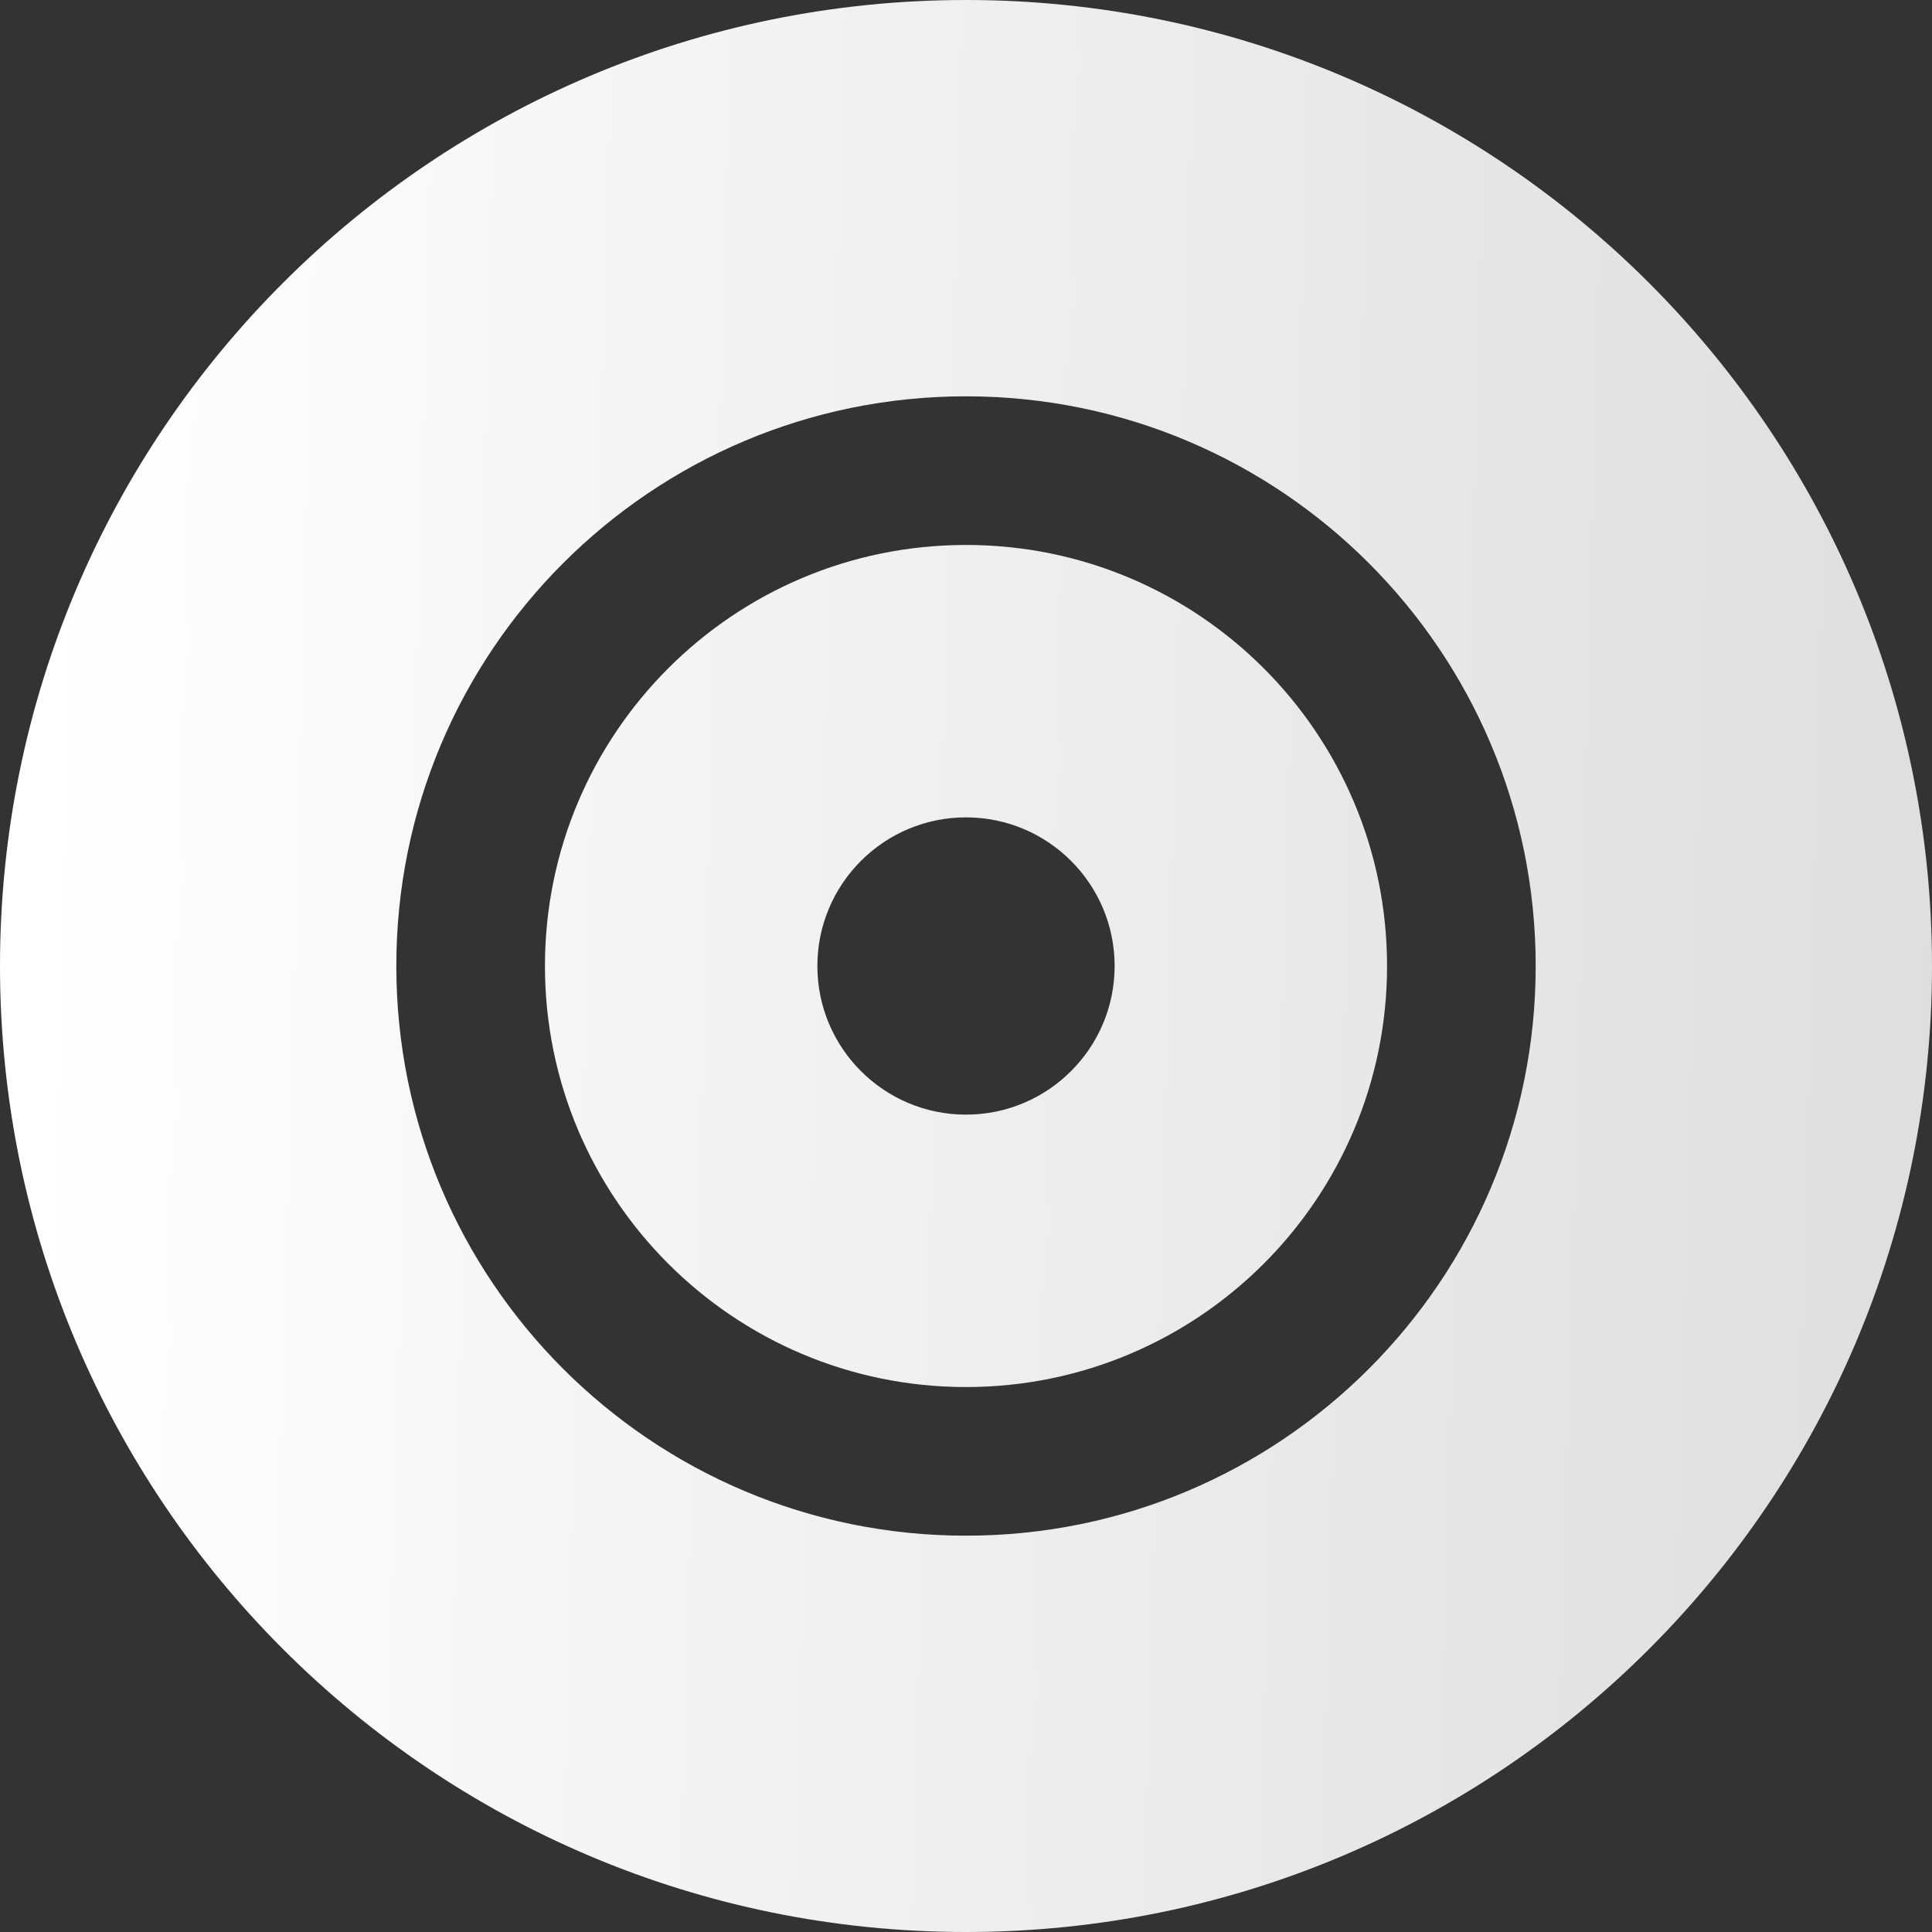
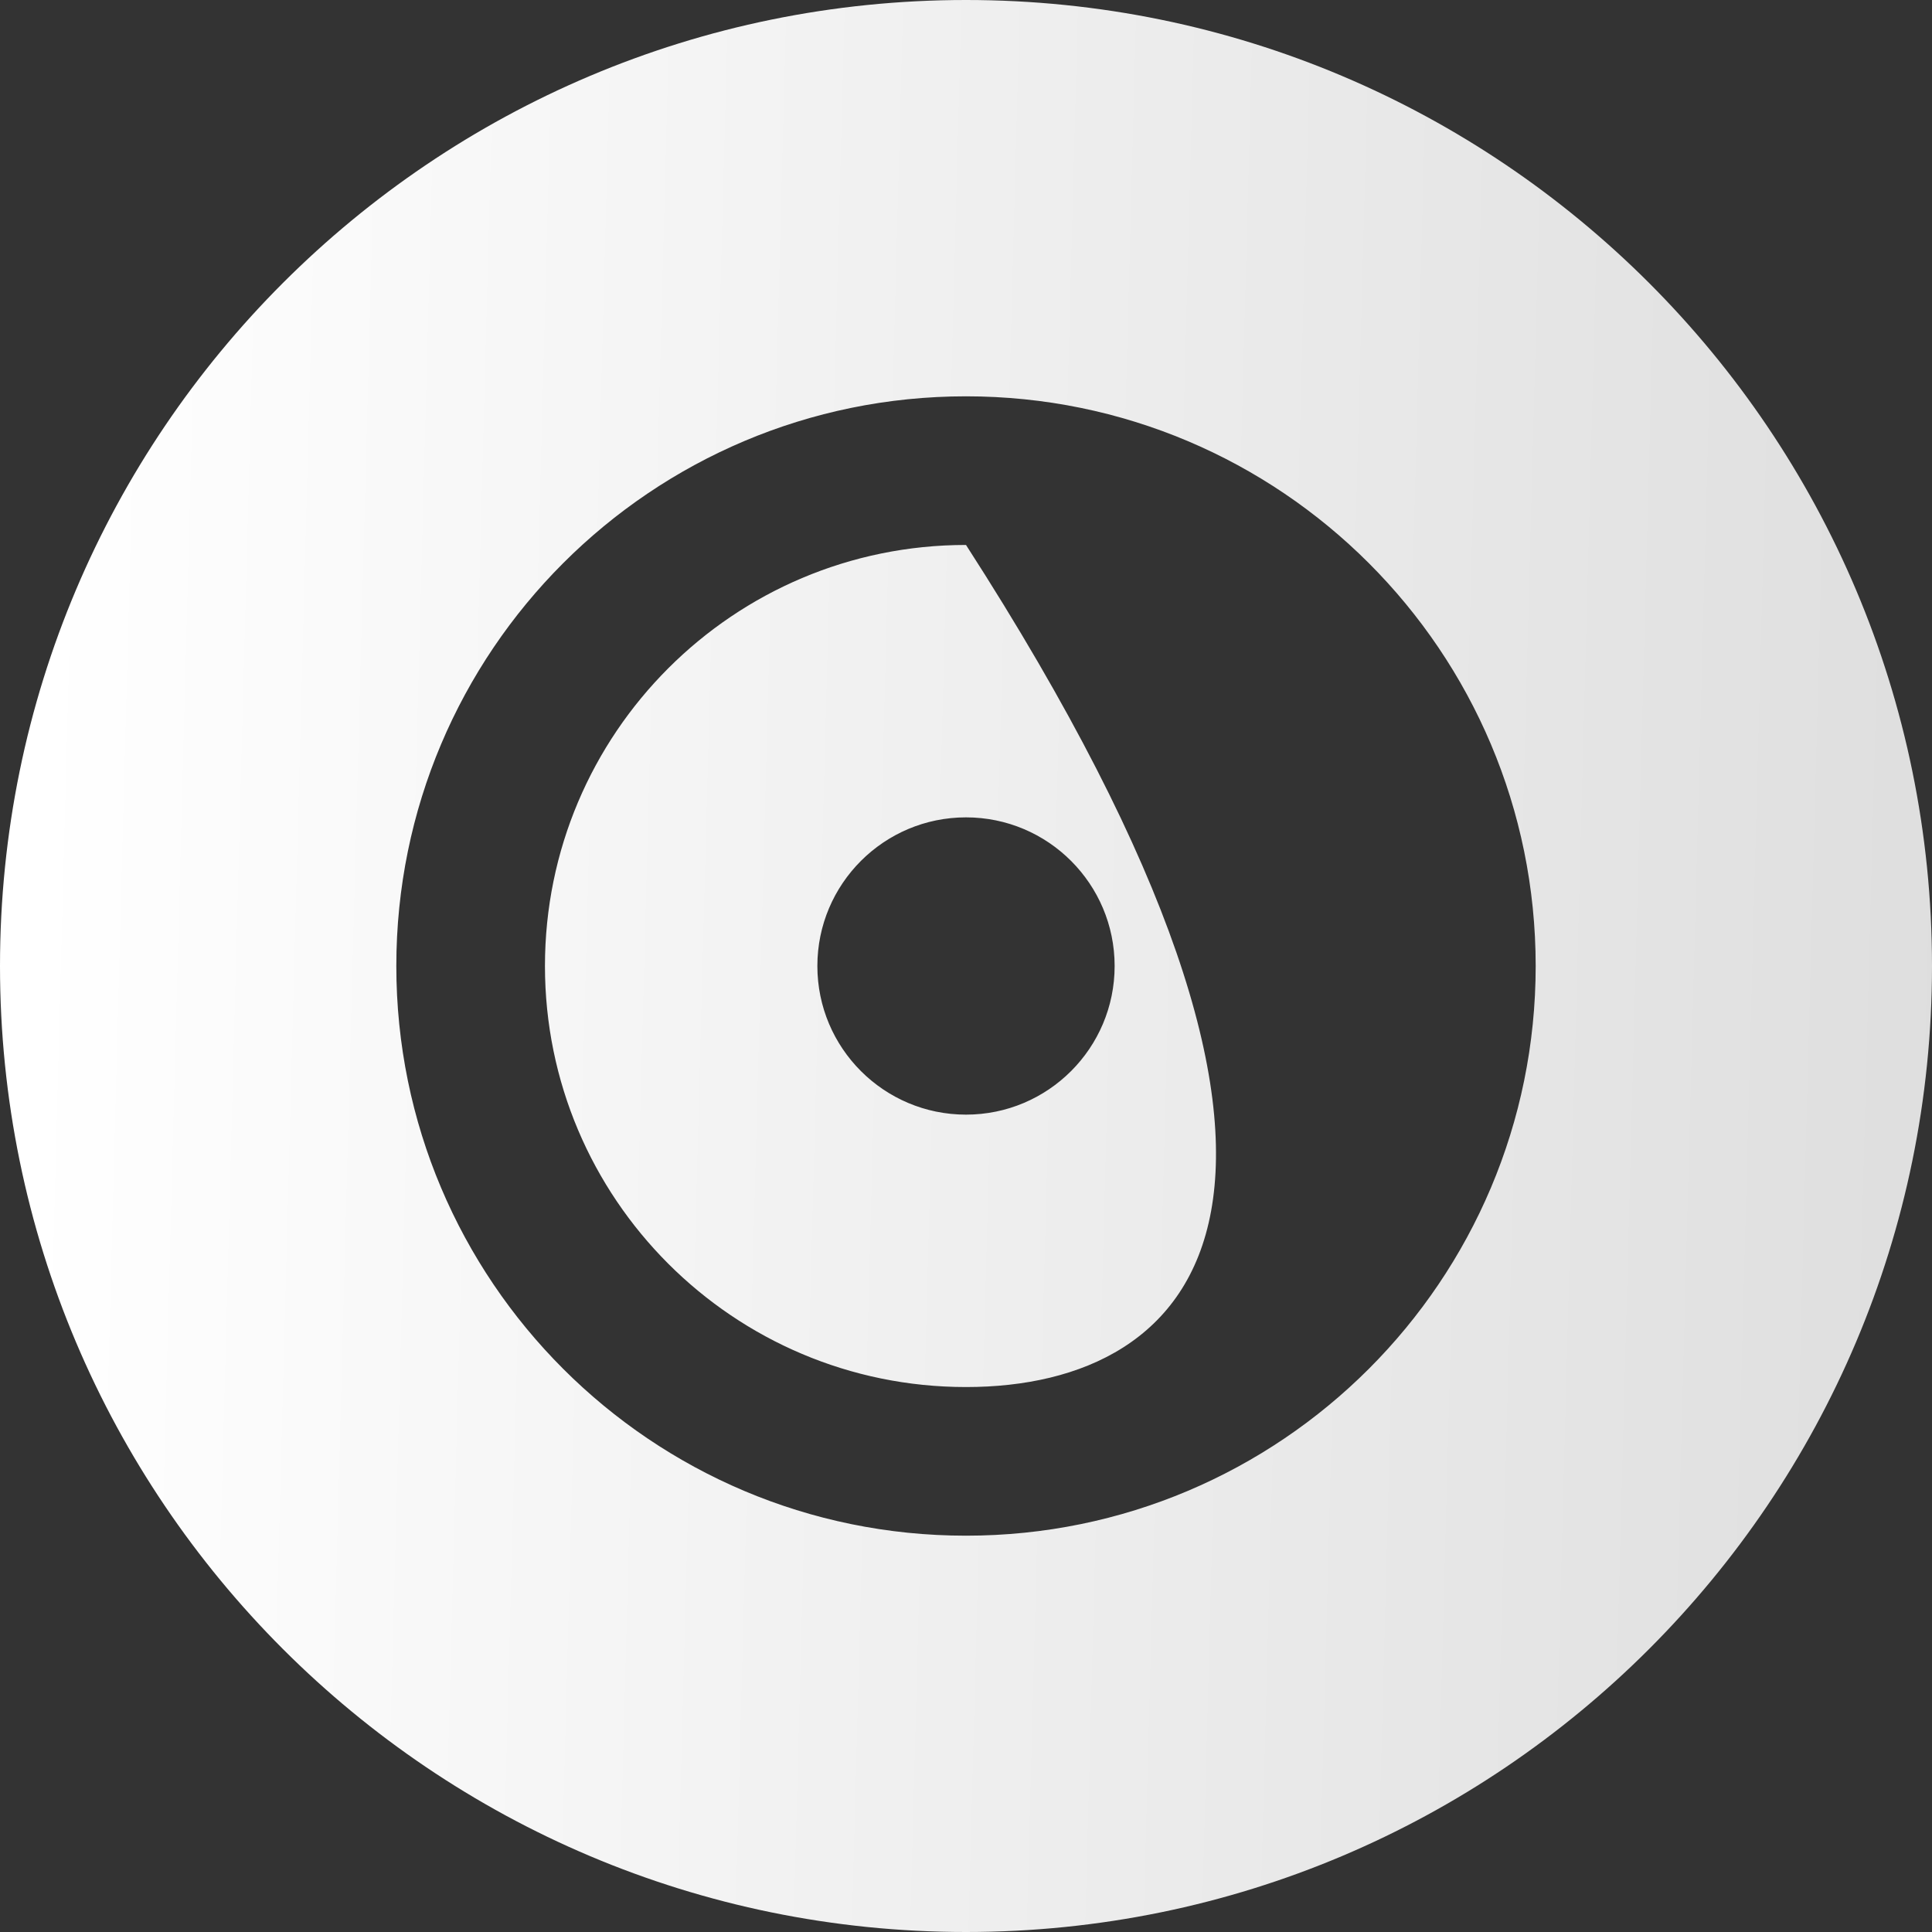
<svg xmlns="http://www.w3.org/2000/svg" width="30" height="30" viewBox="0 0 30 30" fill="none">
  <rect x="0" y="0" width="30" height="30" fill="#333333" stroke="none" />
-   <path fill-rule="evenodd" clip-rule="evenodd" d="M15 30C23.284 30 30 23.284 30 15C30 6.716 23.284 0 15 0C6.716 0 0 6.716 0 15C0 23.284 6.716 30 15 30ZM17.308 15C17.308 16.274 16.274 17.308 15 17.308C13.726 17.308 12.692 16.274 12.692 15C12.692 13.726 13.726 12.692 15 12.692C16.274 12.692 17.308 13.726 17.308 15ZM8.462 15C8.462 11.389 11.389 8.462 15 8.462C18.611 8.462 21.538 11.389 21.538 15C21.538 18.611 18.611 21.538 15 21.538C11.389 21.538 8.462 18.611 8.462 15ZM15 6.154C10.114 6.154 6.154 10.114 6.154 15C6.154 19.886 10.114 23.846 15 23.846C19.886 23.846 23.846 19.886 23.846 15C23.846 10.114 19.886 6.154 15 6.154Z" fill="url(#paint0_linear_610_57)" />
+   <path fill-rule="evenodd" clip-rule="evenodd" d="M15 30C23.284 30 30 23.284 30 15C30 6.716 23.284 0 15 0C6.716 0 0 6.716 0 15C0 23.284 6.716 30 15 30ZM17.308 15C17.308 16.274 16.274 17.308 15 17.308C13.726 17.308 12.692 16.274 12.692 15C12.692 13.726 13.726 12.692 15 12.692C16.274 12.692 17.308 13.726 17.308 15ZM8.462 15C8.462 11.389 11.389 8.462 15 8.462C21.538 18.611 18.611 21.538 15 21.538C11.389 21.538 8.462 18.611 8.462 15ZM15 6.154C10.114 6.154 6.154 10.114 6.154 15C6.154 19.886 10.114 23.846 15 23.846C19.886 23.846 23.846 19.886 23.846 15C23.846 10.114 19.886 6.154 15 6.154Z" fill="url(#paint0_linear_610_57)" />
  <defs>
    <linearGradient id="paint0_linear_610_57" x1="0.765" y1="5.081" x2="30.613" y2="5.876" gradientUnits="userSpaceOnUse">
      <stop stop-color="white" />
      <stop offset="1" stop-color="#DEDEDE" />
    </linearGradient>
  </defs>
</svg>